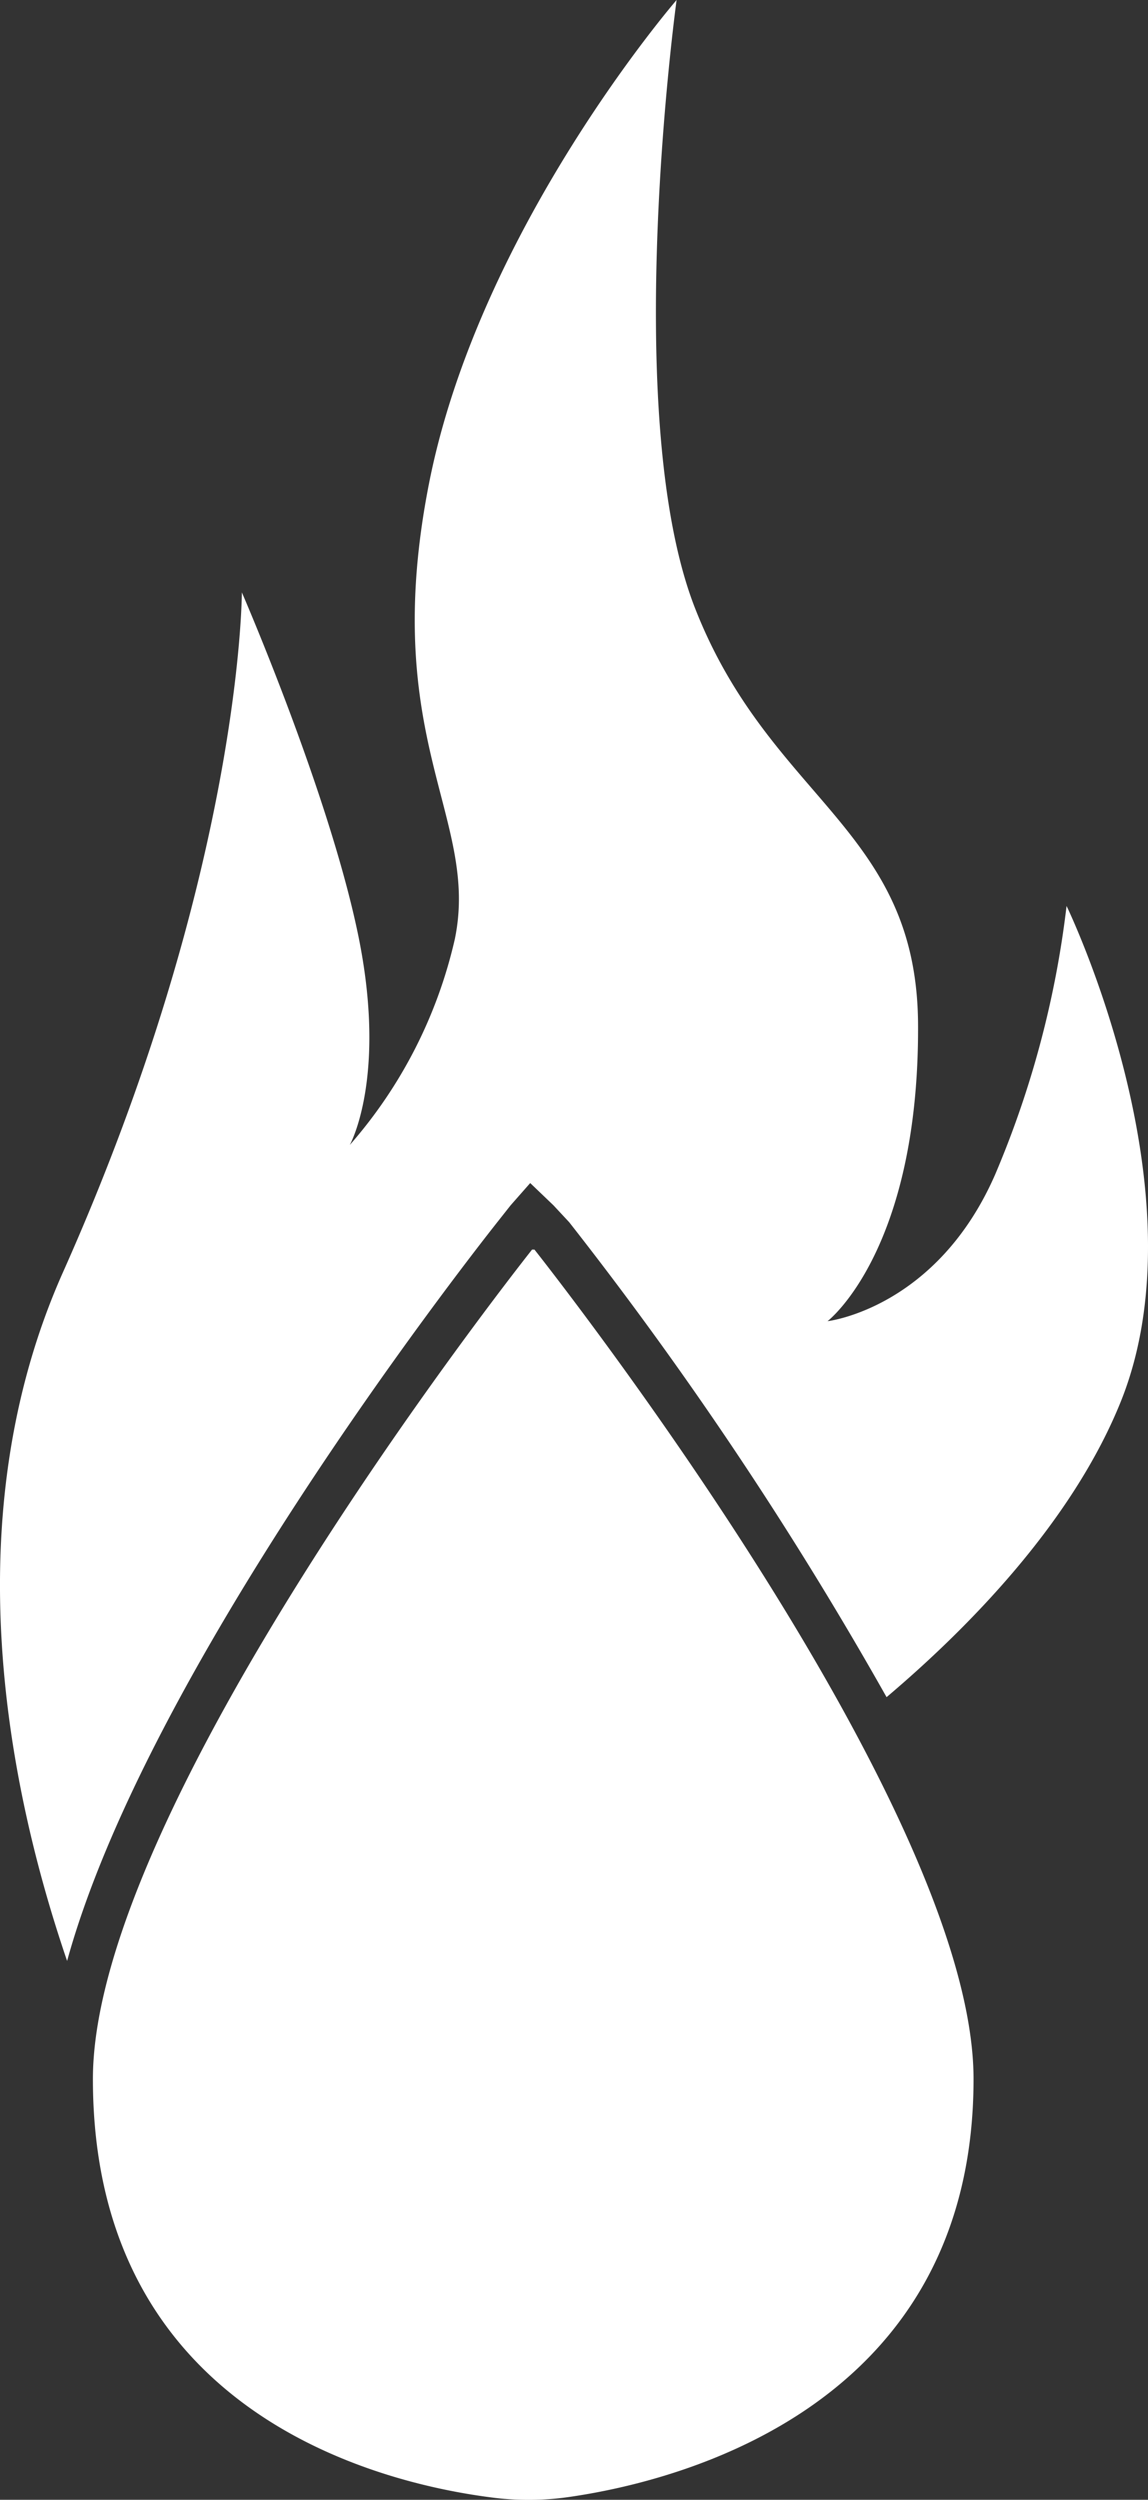
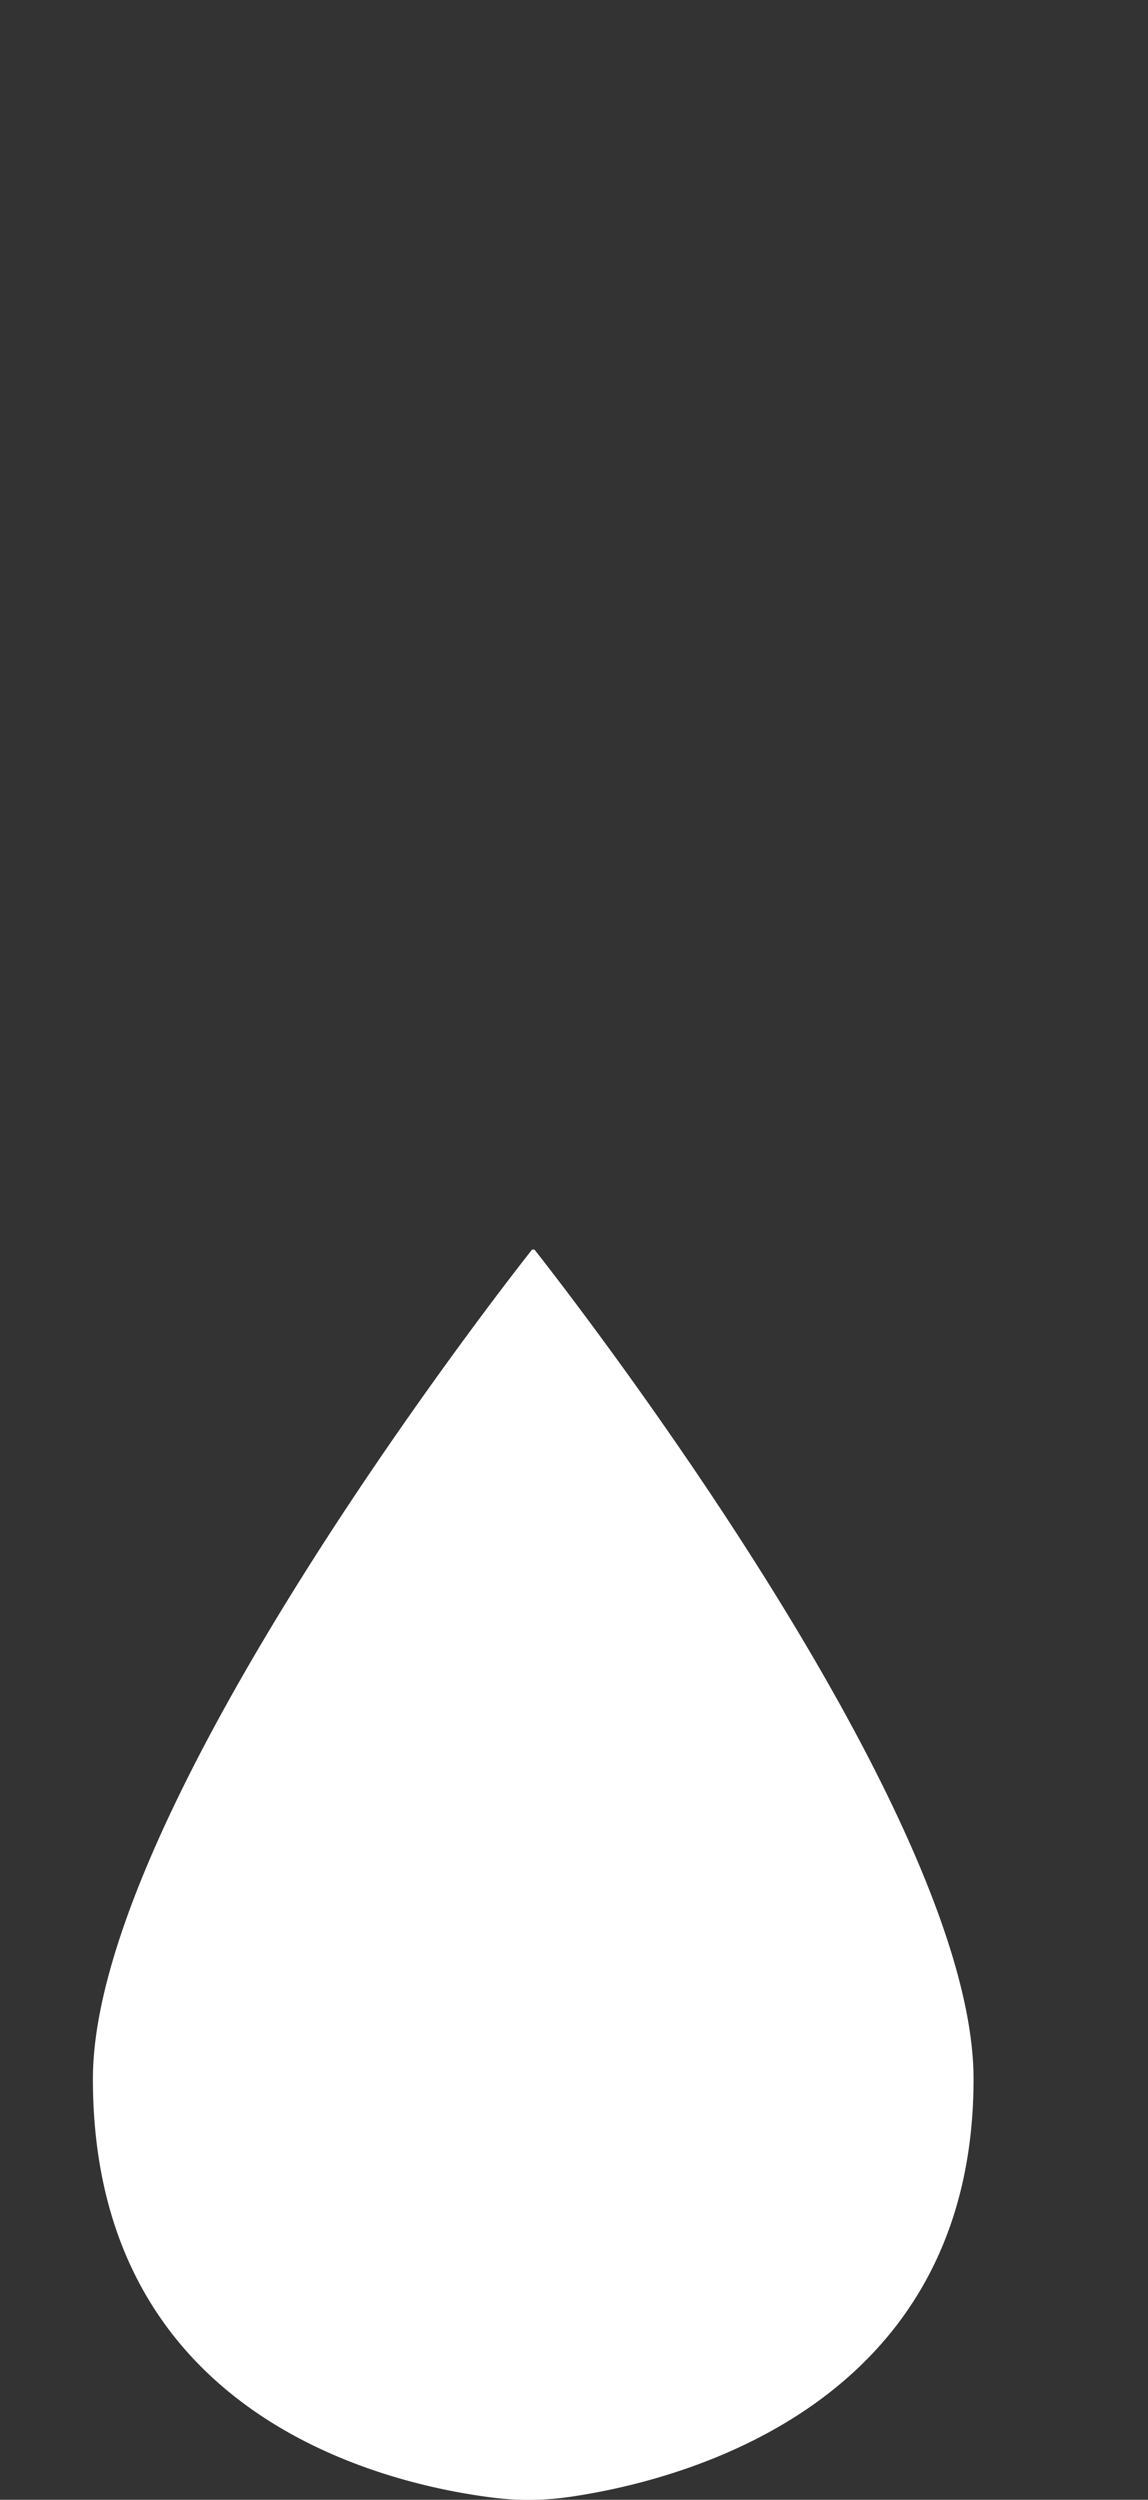
<svg xmlns="http://www.w3.org/2000/svg" width="61.896" height="134.699" viewBox="0 0 61.896 134.699">
  <rect x="0" y="0" width="61.896" height="134.699" fill="#333333" stroke="none" />
  <defs>
    <style>.a{fill:#fff;}</style>
  </defs>
  <g transform="translate(-12.389 -2.68)">
-     <path class="a" d="M69.894,51.5a52.722,52.722,0,0,1-3.847,14.461c-3.159,7.234-9.04,7.91-9.04,7.91s4.947-3.792,4.88-16c-.061-10.577-7.959-12.033-12.027-22.426S48.869,2.68,48.869,2.68s-10.651,12.3-13.355,26.083,2.747,17.958,1.4,24.509a25.367,25.367,0,0,1-5.666,11.105s2.034-3.62.455-11.3S25.429,34.6,25.429,34.6s0,15.033-9.637,36.617c-5.931,13.281-2.95,27.859.215,37.127C20.273,92.839,37.045,71.267,39.2,68.538l.719-.91,1.057-1.2,1.254,1.2.848.91A202.8,202.8,0,0,1,60.19,94.13c4.3-3.638,10-9.372,12.642-15.961,4.517-11.3-2.938-26.673-2.938-26.673" transform="translate(0 0)" />
    <path class="a" d="M60.681,58.328c0-14.492-22.309-42.959-23.674-44.692h-.129C35.508,15.369,13.2,43.836,13.2,58.328,13.2,76.612,29.116,80.2,34.881,80.9a15.462,15.462,0,0,0,4.161-.074c5.869-.873,21.639-4.874,21.639-22.494" transform="translate(4.198 56.377)" />
  </g>
</svg>